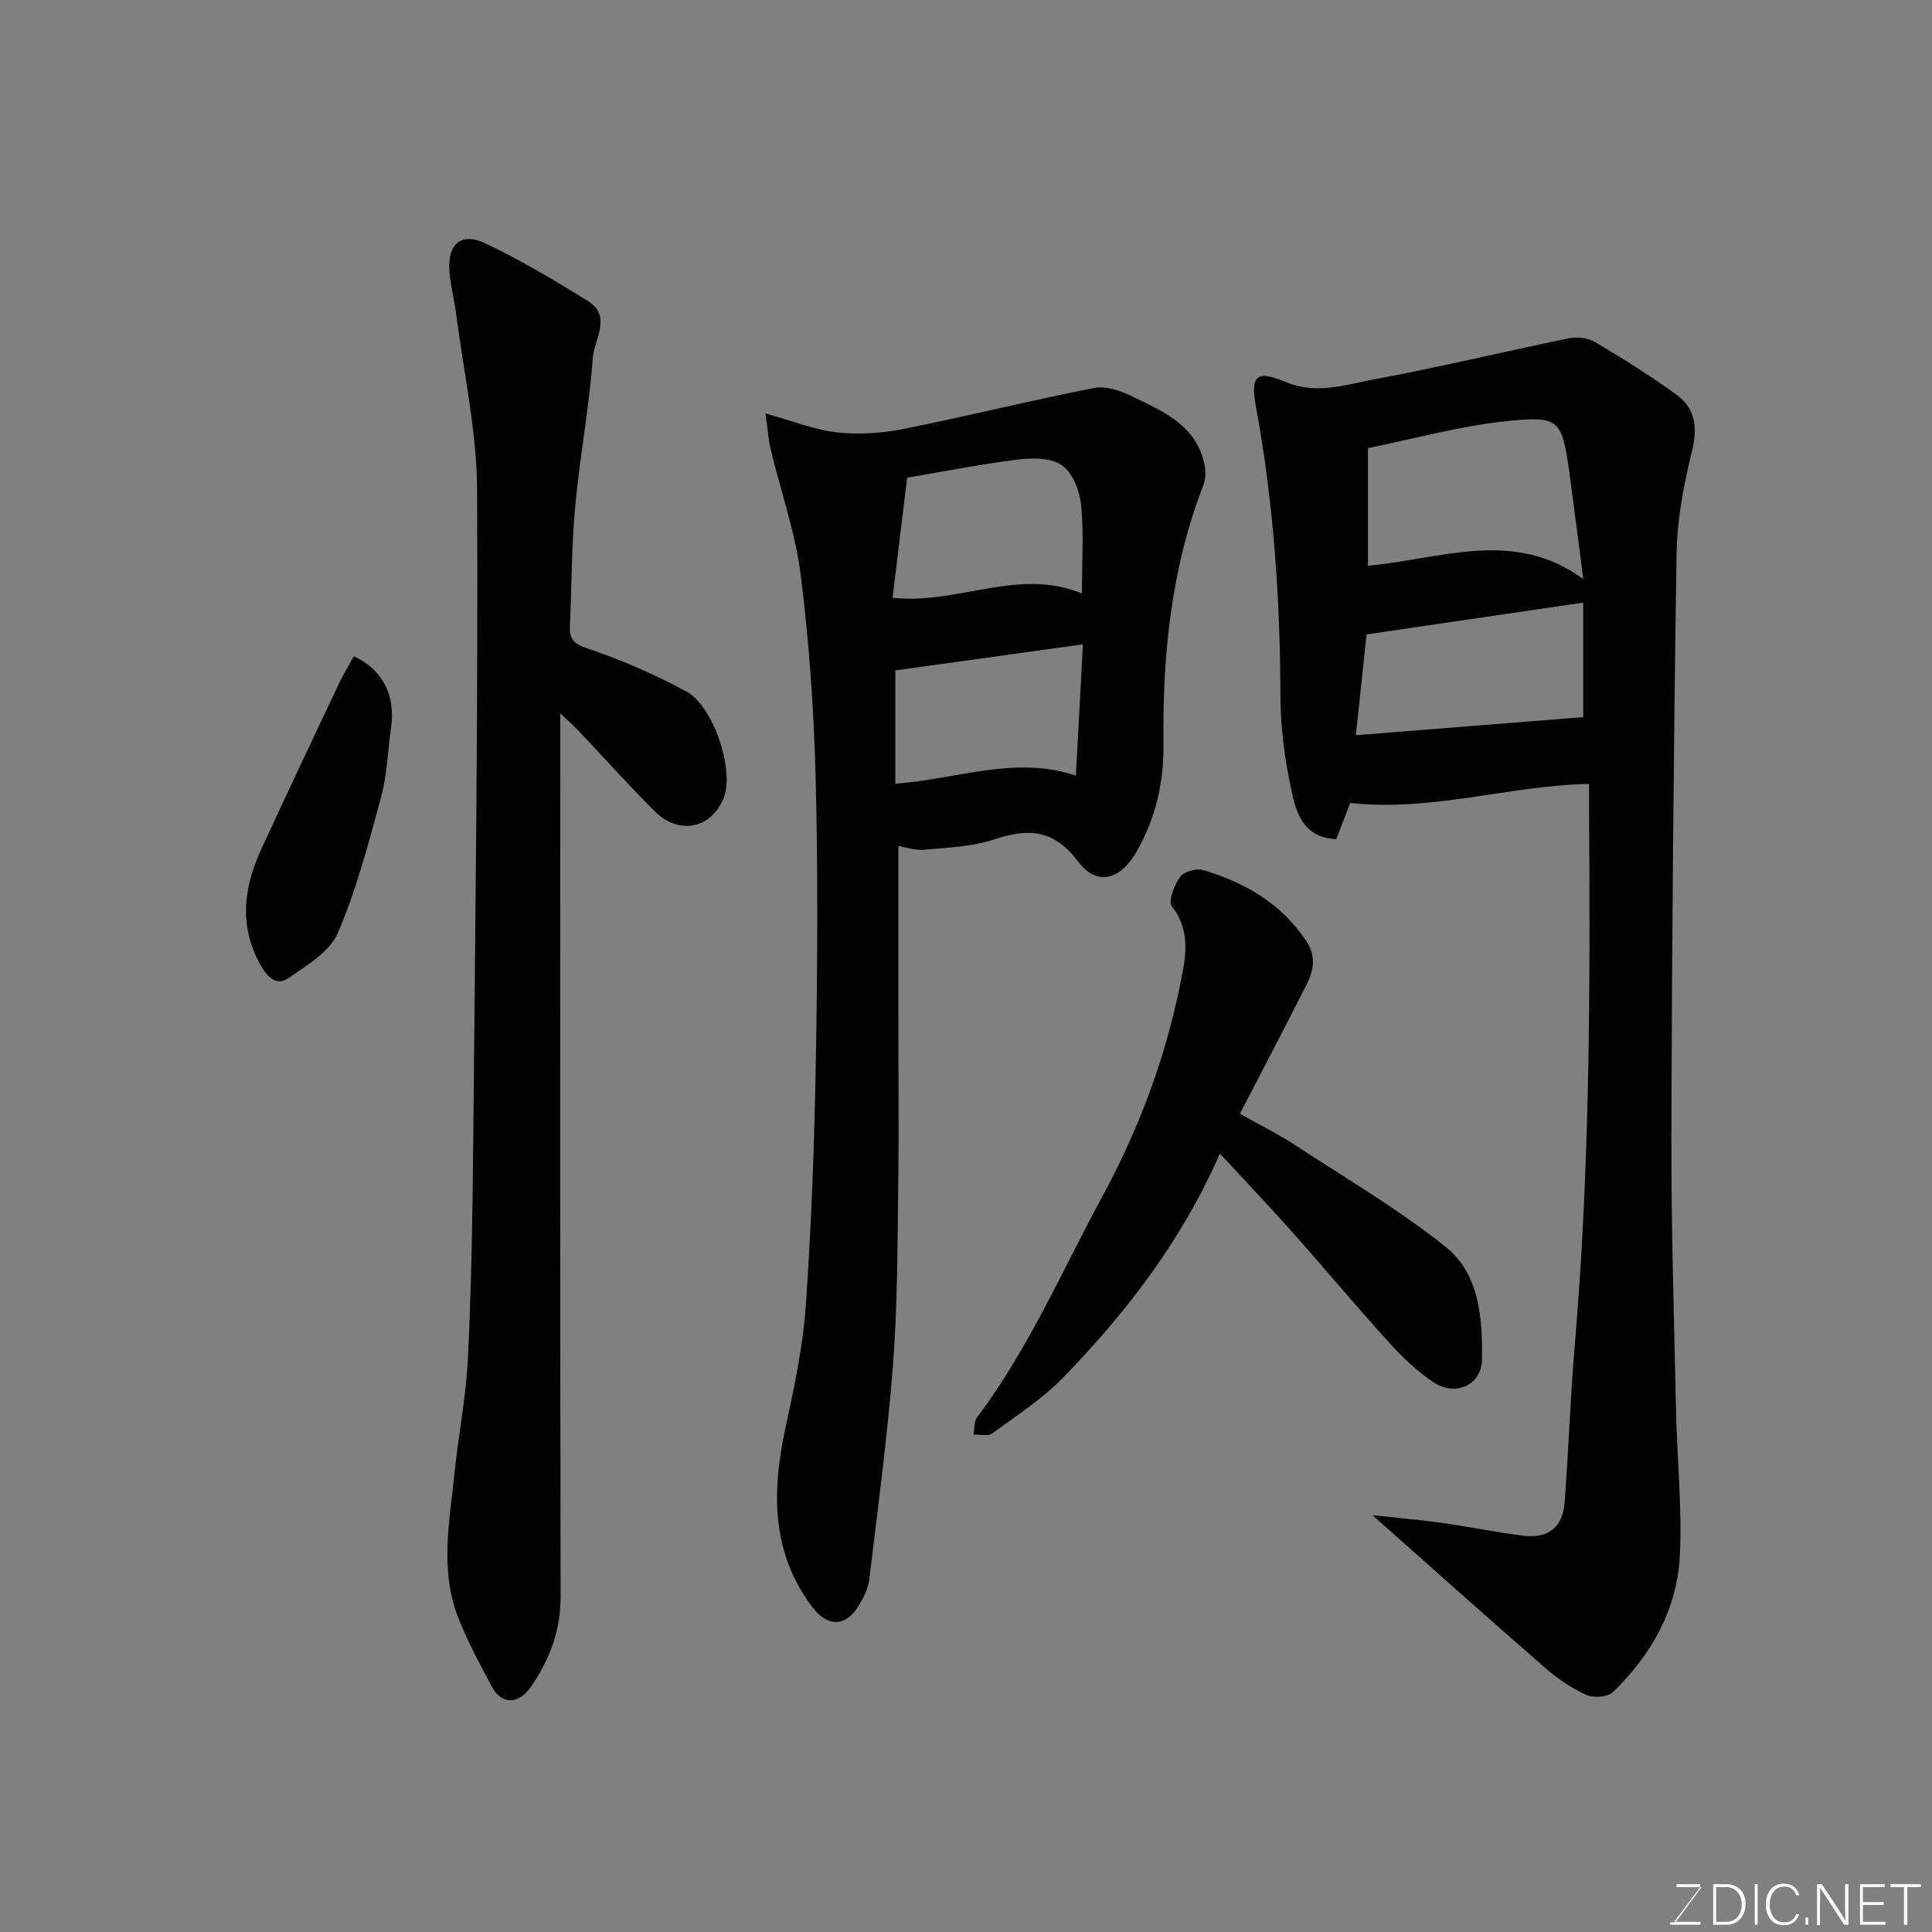
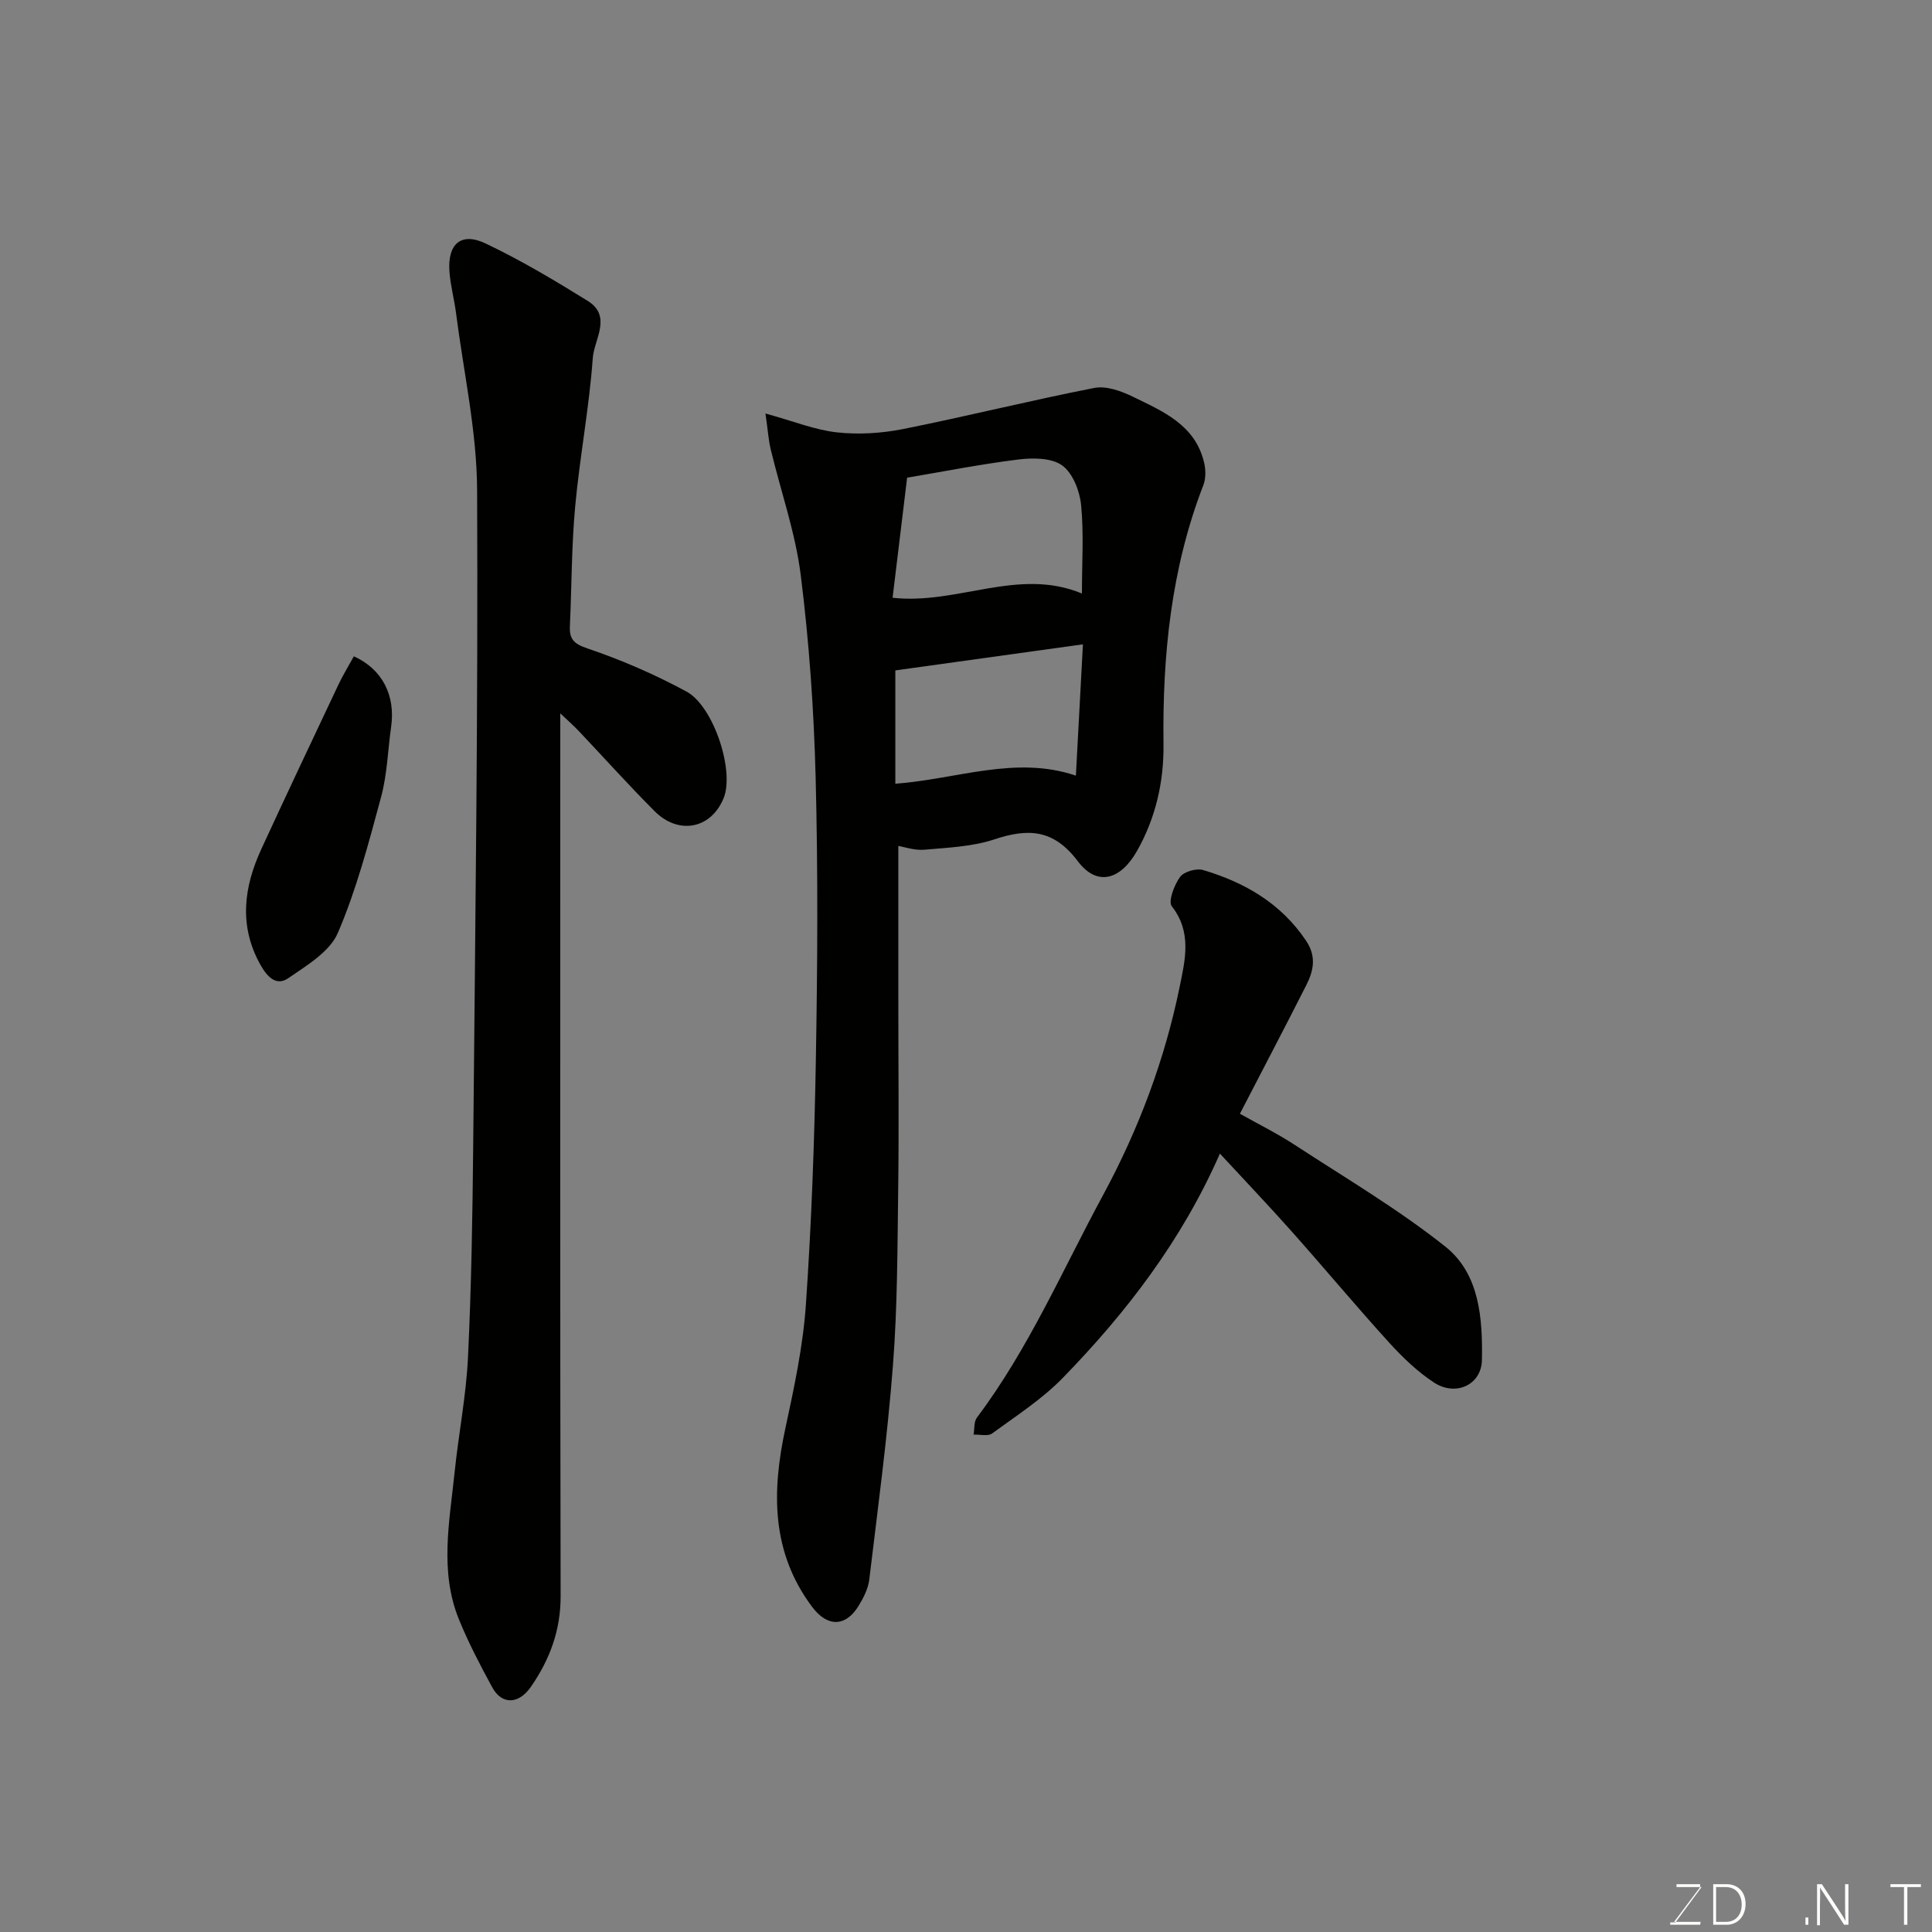
<svg xmlns="http://www.w3.org/2000/svg" enable-background="new 0 0 400 400" viewBox="0 0 400 400">
  <rect x="0" y="0" width="400" height="400" fill="#808080" stroke="none" />
-   <path d="m284.15 313.7c5.23.57 9.84.96 14.41 1.6 5.65.79 11.25 1.97 16.91 2.66 5.08.62 8.08-1.79 8.47-6.85.82-10.85 1.17-21.74 2.1-32.58 3.15-36.91 3.21-73.89 2.96-110.89-.01-1.79 0-3.59 0-5.34-16.71.35-32.54 5.81-49.45 3.94-.8 2.07-1.88 4.9-2.89 7.5-7.02-.34-8.37-5.72-9.38-10.53-1.32-6.23-2.16-12.68-2.18-19.03-.05-20.14-1.41-40.13-5.07-59.95-1.19-6.46.05-7.7 6.13-5.15 6.45 2.7 12.52.54 18.55-.58 13.43-2.49 26.73-5.72 40.11-8.46 1.71-.35 3.97-.09 5.44.78 5.74 3.41 11.41 6.97 16.81 10.88 4.04 2.92 4.42 6.92 3.2 11.88-1.72 6.94-3.05 14.15-3.16 21.27-.61 39.92-.95 79.85-1.07 119.77-.05 19.1.55 38.19.96 57.29.21 9.93 1.25 19.89.82 29.79-.49 11.3-5.81 20.84-13.9 28.64-1.09 1.05-4.02 1.25-5.52.56-3.07-1.4-5.98-3.39-8.53-5.62-11.62-10.1-23.1-20.39-35.72-31.58zm43.65-193.79c-1-7.68-1.86-14.63-2.81-21.57-1.59-11.65-2.14-12.28-13.13-11.14-9.63 1-19.08 3.65-28.64 5.57v24.36c15.07-1.37 30.29-7.8 44.58 2.78zm-.01 28.56c0-7.57 0-16.14 0-23.71-14.82 2.18-29.59 4.35-44.86 6.59-.66 6.23-1.4 13.29-2.21 20.87 16.21-1.29 31.38-2.5 47.07-3.75z" fill="#010100" />
-   <path d="m185.99 175.15v32.72c0 12.83.14 25.66-.03 38.48-.16 12.1-.15 24.23-1.08 36.28-1.14 14.84-3.13 29.63-4.91 44.42-.22 1.87-1.19 3.75-2.19 5.4-2.71 4.44-6.49 4.43-9.62.26-8.52-11.36-8.38-23.9-5.55-37.03 1.82-8.44 3.65-16.97 4.24-25.55 1.17-16.99 1.78-34.04 2.07-51.07.34-19.35.45-38.73-.05-58.08-.36-13.98-1.34-28-3.08-41.87-1.1-8.81-4.13-17.37-6.22-26.07-.45-1.86-.57-3.81-1.09-7.43 5.88 1.62 10.29 3.42 14.83 3.91 4.49.49 9.22.19 13.66-.69 13.23-2.64 26.34-5.92 39.58-8.51 2.45-.48 5.52.61 7.92 1.78 6.27 3.05 13.02 5.85 14.84 13.73.34 1.46.36 3.25-.17 4.62-6.69 17.29-8.48 35.27-8.25 53.65.09 7.7-1.59 15.21-5.49 22.09-3.4 5.99-8.24 7.43-12.25 2.12-5-6.63-10.24-6.87-17.3-4.52-4.58 1.52-9.64 1.7-14.52 2.14-1.99.16-4.08-.58-5.34-.78zm38.01-52.27c0-6.39.41-12.41-.17-18.33-.29-2.91-1.72-6.6-3.91-8.18-2.2-1.59-6.05-1.61-9.05-1.24-7.9.98-15.72 2.53-23.06 3.77-.97 8.05-1.97 16.3-3.01 24.86 13.46 1.5 26.02-6.36 39.2-.88zm.21 10.52c-13.52 1.88-26.15 3.64-38.84 5.4v23.46c12.74-.93 24.89-5.91 37.38-1.67.51-9.38.98-18.24 1.46-27.19z" fill="#010100" />
+   <path d="m185.99 175.15v32.72c0 12.83.14 25.66-.03 38.48-.16 12.1-.15 24.23-1.08 36.28-1.14 14.84-3.13 29.63-4.91 44.42-.22 1.87-1.19 3.75-2.19 5.4-2.71 4.44-6.49 4.43-9.62.26-8.52-11.36-8.38-23.9-5.55-37.03 1.82-8.44 3.65-16.97 4.24-25.55 1.17-16.99 1.78-34.04 2.07-51.07.34-19.35.45-38.73-.05-58.08-.36-13.98-1.34-28-3.08-41.87-1.1-8.81-4.13-17.37-6.22-26.07-.45-1.86-.57-3.81-1.09-7.43 5.88 1.62 10.29 3.42 14.83 3.91 4.49.49 9.22.19 13.66-.69 13.23-2.64 26.34-5.92 39.58-8.51 2.45-.48 5.52.61 7.92 1.78 6.27 3.05 13.02 5.85 14.84 13.73.34 1.46.36 3.25-.17 4.62-6.69 17.29-8.48 35.27-8.25 53.65.09 7.7-1.59 15.21-5.49 22.09-3.4 5.99-8.24 7.43-12.25 2.12-5-6.63-10.24-6.87-17.3-4.52-4.58 1.52-9.64 1.7-14.52 2.14-1.99.16-4.08-.58-5.34-.78m38.01-52.27c0-6.39.41-12.41-.17-18.33-.29-2.91-1.72-6.6-3.91-8.18-2.2-1.59-6.05-1.61-9.05-1.24-7.9.98-15.72 2.53-23.06 3.77-.97 8.05-1.97 16.3-3.01 24.86 13.46 1.5 26.02-6.36 39.2-.88zm.21 10.52c-13.52 1.88-26.15 3.64-38.84 5.4v23.46c12.74-.93 24.89-5.91 37.38-1.67.51-9.38.98-18.24 1.46-27.19z" fill="#010100" />
  <path d="m116 147.69v6.32c0 58.82-.05 117.65.07 176.47.02 7.08-2.26 13.13-6.15 18.75-2.55 3.68-6.03 3.75-8.01.11-2.48-4.56-4.9-9.18-6.86-13.98-4.09-9.97-1.99-20.25-.94-30.43.82-7.98 2.4-15.91 2.78-23.9.7-14.58.94-29.19 1.08-43.79.42-45.26 1.03-90.52.81-135.78-.06-12.19-2.79-24.37-4.35-36.55-.37-2.91-1.17-5.79-1.38-8.7-.41-5.72 2.41-8.21 7.47-5.81 7.29 3.46 14.28 7.63 21.15 11.89 5.12 3.17 1.33 8 1.06 11.83-.74 10.26-2.69 20.43-3.64 30.68-.76 8.23-.72 16.53-1.1 24.79-.12 2.69.73 3.68 3.63 4.66 7.05 2.38 13.96 5.39 20.51 8.93 5.62 3.04 10.03 16.5 7.66 22.14-2.72 6.47-9.44 7.46-14.24 2.65-5.38-5.39-10.47-11.07-15.71-16.6-.98-1.05-2.05-1.98-3.84-3.68z" fill="#010100" />
  <path d="m252.57 238.84c-7.9 17.99-19.33 32.87-32.51 46.42-4.3 4.42-9.63 7.85-14.65 11.52-.87.64-2.54.19-3.84.24.21-1.18.04-2.65.68-3.51 10.69-14.21 17.69-30.48 26.08-45.99 7.44-13.75 12.83-28.12 15.93-43.33 1.11-5.43 2.54-11.21-1.64-16.54-.81-1.03.49-4.41 1.69-6.08.79-1.1 3.38-1.85 4.77-1.44 8.64 2.56 16.13 6.89 21.33 14.64 2.18 3.25 1.56 6.21.04 9.2-4.41 8.71-8.95 17.36-13.74 26.62 3.84 2.16 7.75 4.09 11.37 6.46 10.51 6.86 21.39 13.28 31.18 21.06 7.08 5.64 7.71 14.89 7.56 23.43-.09 5.23-5.47 7.64-9.96 4.68-3.4-2.24-6.45-5.17-9.21-8.2-6.86-7.55-13.4-15.4-20.18-23.02-4.81-5.41-9.82-10.66-14.9-16.16z" fill="#010100" />
  <path d="m73.26 135.88c5.93 2.68 8.64 8.14 7.72 14.59-.69 4.85-.81 9.85-2.08 14.54-2.57 9.52-5.09 19.15-8.96 28.16-1.68 3.89-6.43 6.72-10.25 9.35-2.51 1.73-4.4-.31-5.79-2.8-4.49-8.07-3.43-16.04.21-23.94 5.24-11.38 10.61-22.71 15.96-34.04.9-1.9 2.01-3.7 3.19-5.86z" fill="#010100" />
  <g fill="#fbfcfa">
    <path d="m346.9 398 5.4-7.3h-5.2v-.6h4.9v.6l-5.4 7.2h5.5l-.1.6h-6.2v-.5z" />
    <path d="m354.7 390.1h2.8c2.3 0 3.9 1.6 3.9 4.1s-1.6 4.3-3.9 4.3h-2.8zm.6 7.8h2c2.2 0 3.3-1.6 3.3-3.6 0-1.8-1-3.6-3.3-3.6h-2z" />
-     <path d="m363.9 390.1v8.4h-.6v-8.4z" />
-     <path d="m372.5 396.3c-.4 1.3-1.4 2.3-3.2 2.3-2.4 0-3.7-1.9-3.7-4.3 0-2.3 1.2-4.3 3.7-4.3 1.8 0 2.9 1 3.2 2.4h-.6c-.4-1.1-1.1-1.8-2.5-1.8-2.1 0-3 1.9-3 3.7s.9 3.7 3 3.7c1.4 0 2.1-.7 2.5-1.7z" />
    <path d="m373.8 398.5v-1.5h.6v1.5z" />
    <path d="m376.2 398.5v-8.4h1c1.3 2 4.4 6.6 4.9 7.6-.1-1.2-.1-2.4-.1-3.8v-3.8h.7v8.4h-.9c-1.2-1.9-4.4-6.8-5-7.7.1 1.1 0 2.3 0 3.9v3.9h-.6z" />
-     <path d="m390 394.4h-4.3v3.5h4.7l-.1.6h-5.2v-8.4h5.1v.6h-4.5v3.1h4.3z" />
    <path d="m394.2 390.7h-2.8v-.6h6.3v.6h-2.8v7.8h-.7z" />
  </g>
</svg>